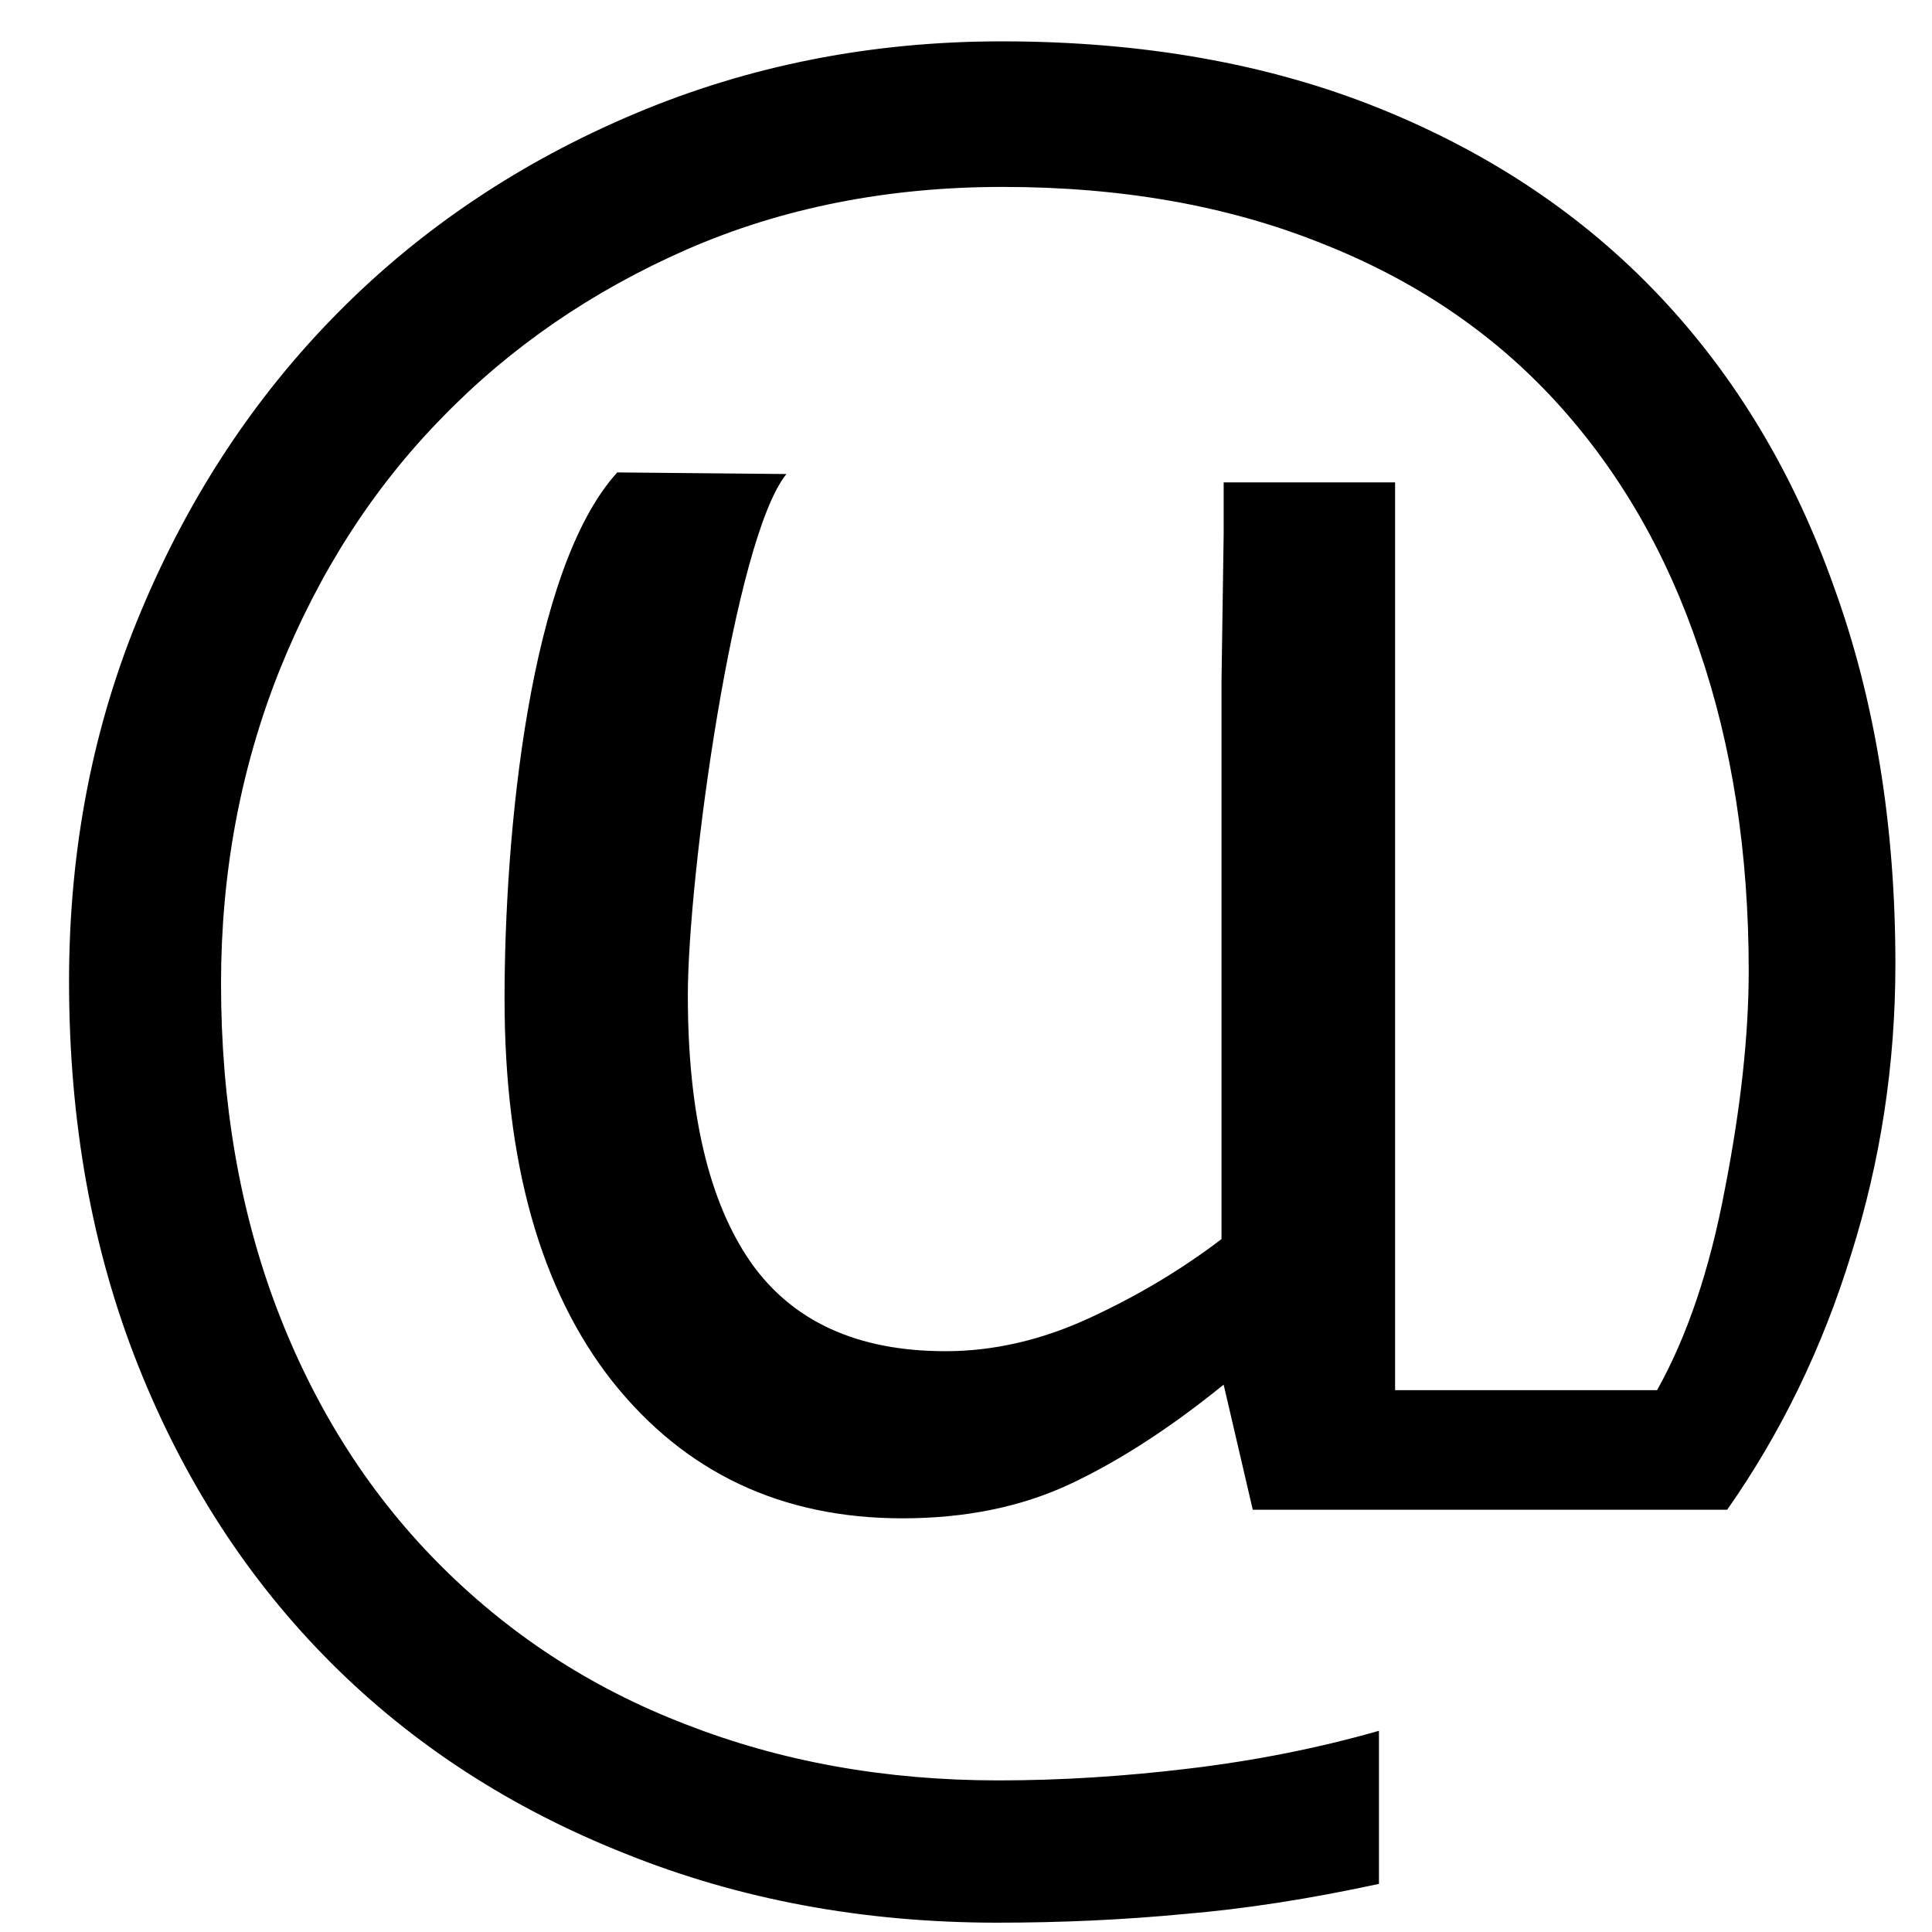
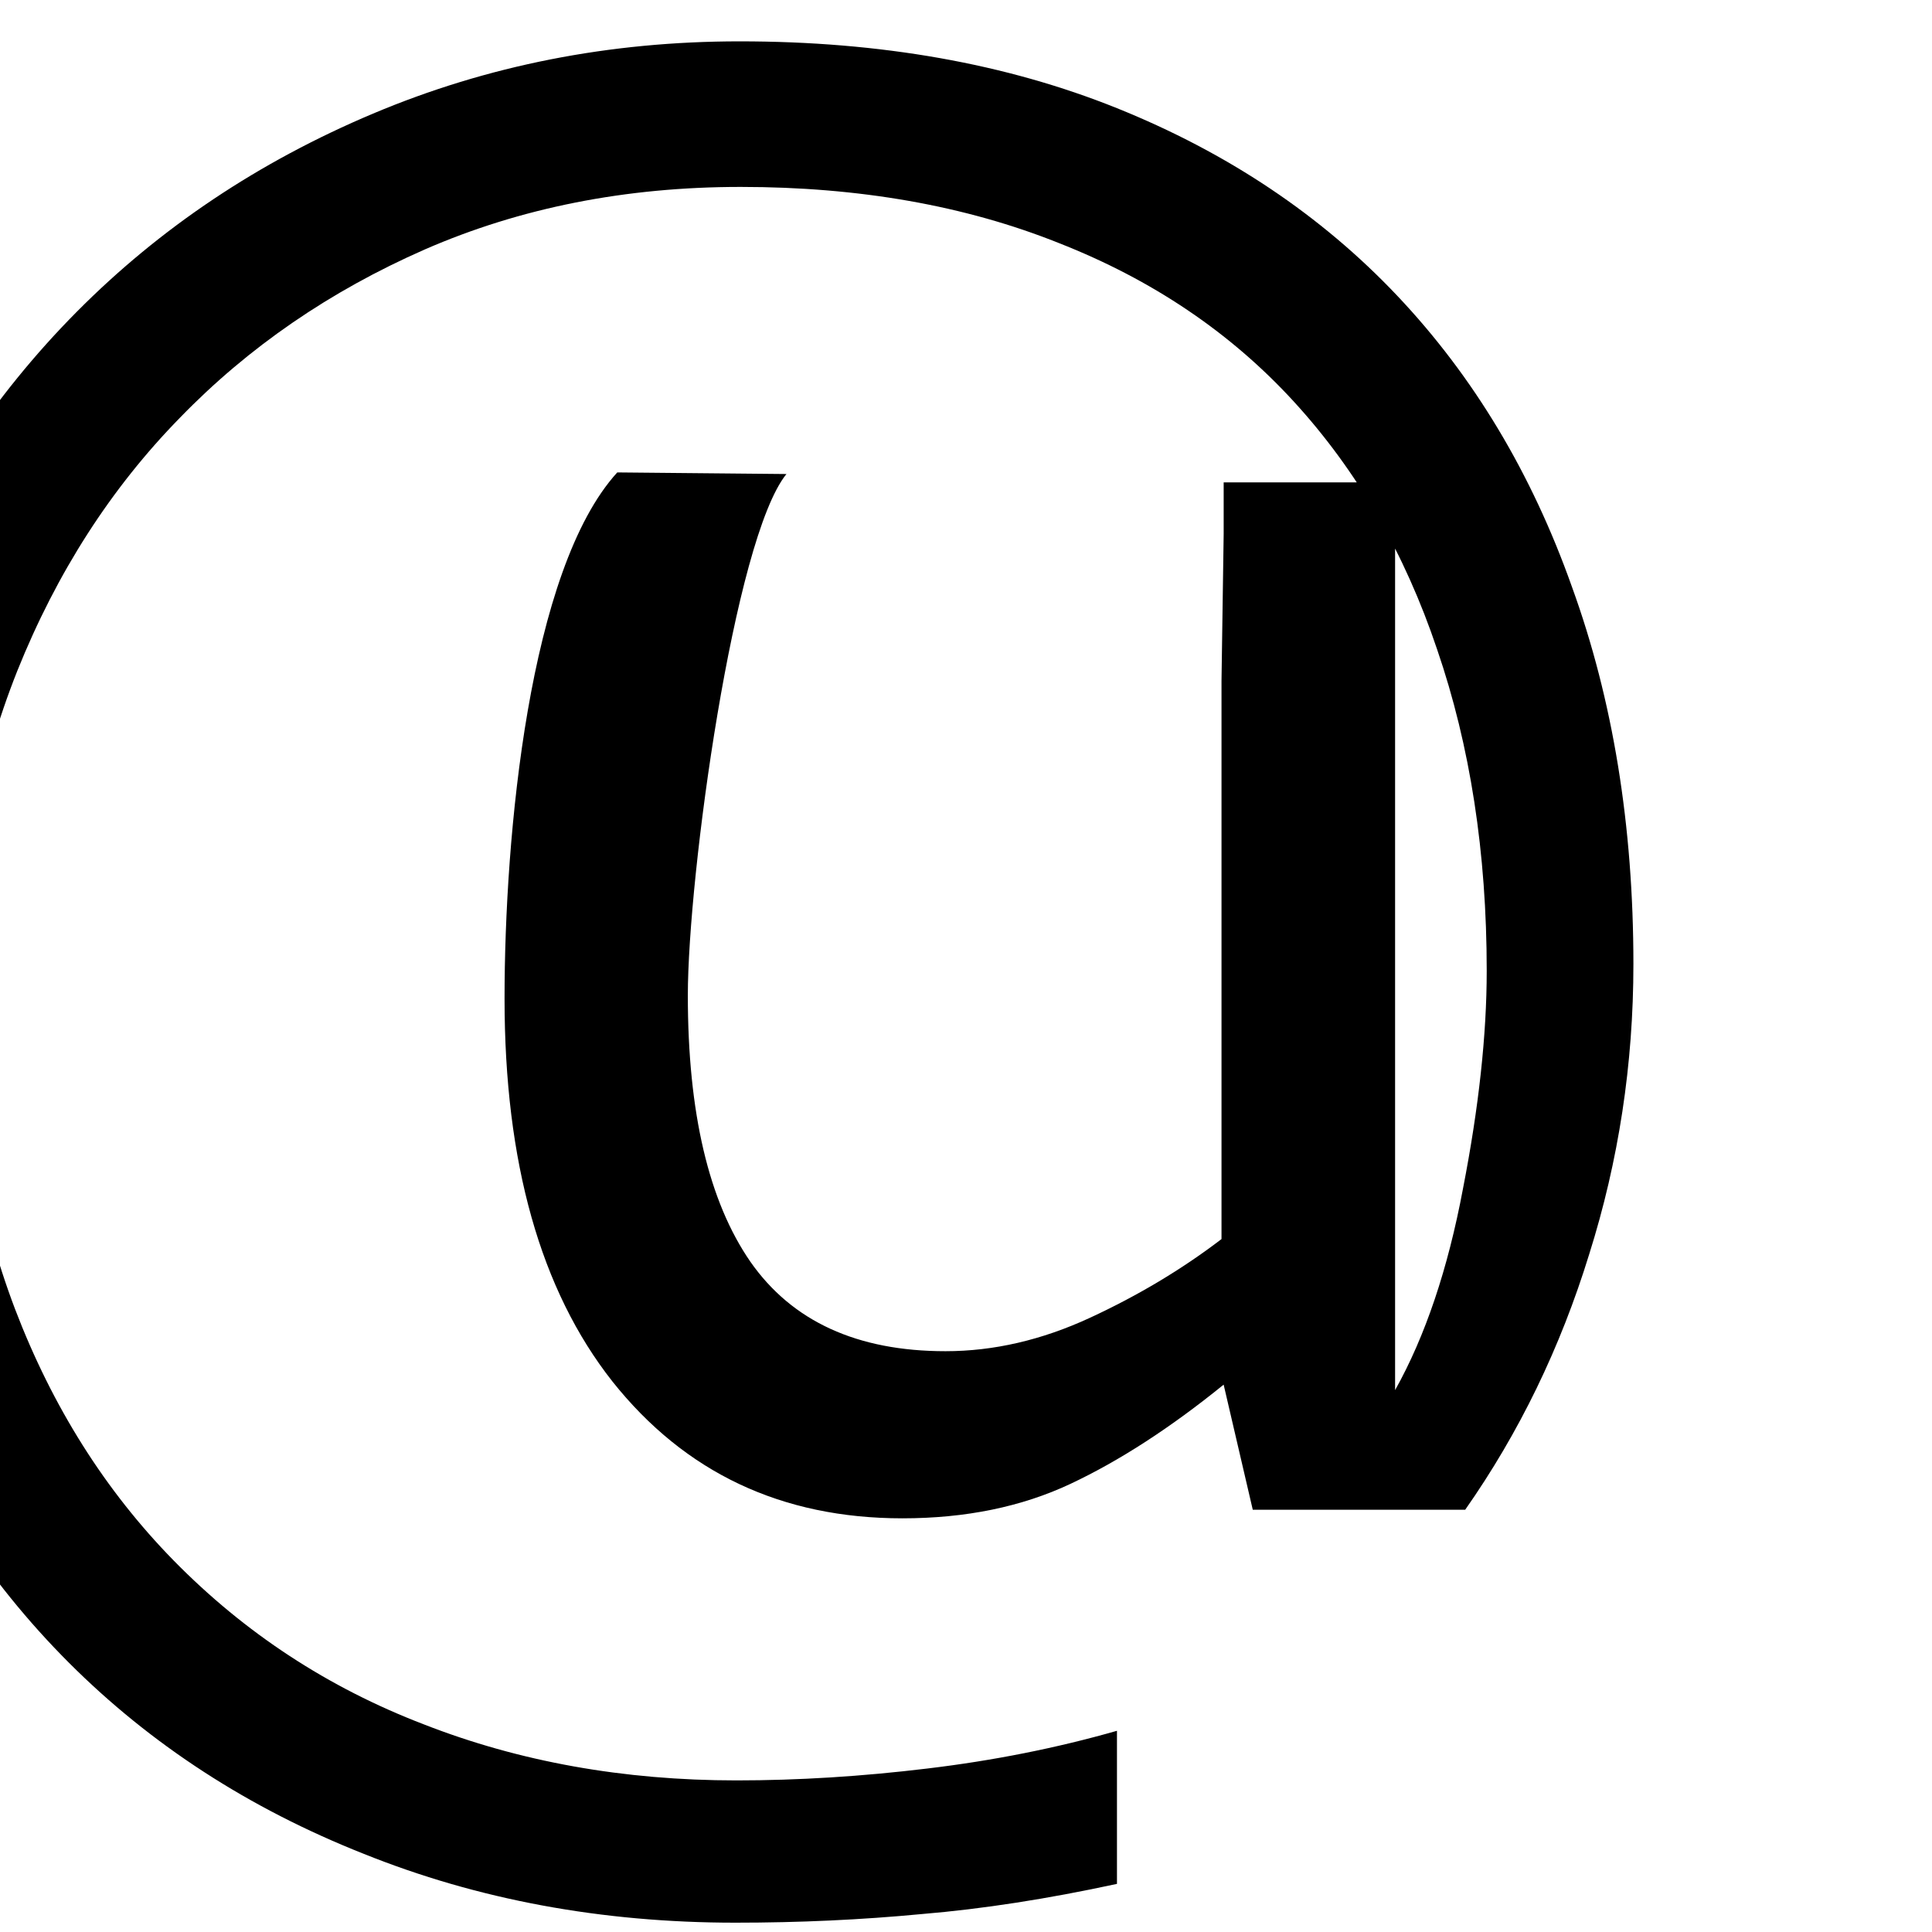
<svg xmlns="http://www.w3.org/2000/svg" version="1.2" width="84" height="84" viewBox="0 0 84 84" xml:space="preserve" baseProfile="tiny-ps">
  <title>naujezde.cz - logo</title>
  <defs id="defs149">
-     <rect x="31.31" y="37.572" width="339.397" height="289.928" id="rect157" />
-   </defs>
+     </defs>
  <g transform="translate(-36.561,-52.153)" id="text155" font-style="normal" font-weight="normal" font-size="40px" font-family="sans-serif" fill="#000000" fill-opacity="1" stroke="none">
-     <path d="m 89.764,75.375 v -2.25 h 7.453 v 39.469 h 11.391 c 1.312,-2.344 2.297,-5.266 2.953,-8.766 0.688,-3.531 1.031,-6.687 1.031,-9.469 0,-5.125 -0.719,-9.781 -2.156,-13.969 -1.406,-4.188 -3.484,-7.781 -6.234,-10.781 -2.75,-3 -6.156,-5.297 -10.219,-6.891 -4.062,-1.625 -8.672,-2.438 -13.828,-2.438 -5,0 -9.578,0.906 -13.734,2.719 -4.125,1.812 -7.672,4.25 -10.641,7.312 -3,3.062 -5.359,6.734 -7.078,11.016 -1.688,4.25 -2.531,8.781 -2.531,13.594 0,5.156 0.812,9.875 2.438,14.156 1.625,4.25 3.922,7.891 6.891,10.922 3.094,3.156 6.719,5.531 10.875,7.125 4.156,1.625 8.688,2.438 13.594,2.438 2.688,0 5.453,-0.172 8.297,-0.516 2.875,-0.344 5.625,-0.891 8.25,-1.641 v 6.656 c -3.031,0.656 -5.859,1.094 -8.484,1.312 -2.625,0.25 -5.328,0.375 -8.109,0.375 -5.812,0 -11.203,-1 -16.172,-3 -4.969,-1.969 -9.234,-4.734 -12.797,-8.297 -3.594,-3.594 -6.391,-7.906 -8.391,-12.938 -2,-5.031 -3,-10.594 -3,-16.687 0,-5.781 1.047,-11.156 3.141,-16.125 2.094,-5 4.953,-9.328 8.578,-12.984 3.625,-3.656 7.922,-6.531 12.891,-8.625 4.969,-2.094 10.281,-3.141 15.938,-3.141 6.125,0 11.594,0.969 16.406,2.906 4.812,1.938 8.875,4.656 12.187,8.156 3.312,3.5 5.844,7.719 7.594,12.656 1.781,4.906 2.672,10.375 2.672,16.406 0,4.344 -0.641,8.547 -1.922,12.609 -1.25,4.062 -3.047,7.766 -5.391,11.109 H 91.029 l -1.266,-5.438 c -2.312,1.875 -4.531,3.312 -6.656,4.312 -2.125,1 -4.562,1.5 -7.312,1.5 -5.25,0 -9.453,-1.984 -12.609,-5.953 -3.125,-3.969 -4.688,-9.516 -4.688,-16.641 0,-7.094 1.057,-18.661 4.901,-22.88 l 7.355,0.07 c -2.281,2.812 -4.287,17.481 -4.287,22.669 0,5.094 0.906,8.953 2.719,11.578 1.812,2.594 4.641,3.891 8.484,3.891 2.094,0 4.188,-0.484 6.281,-1.453 2.094,-0.969 4,-2.109 5.719,-3.422 V 81.75" id="path161" font-size="96px" />
+     <path d="m 89.764,75.375 v -2.25 h 7.453 v 39.469 c 1.312,-2.344 2.297,-5.266 2.953,-8.766 0.688,-3.531 1.031,-6.687 1.031,-9.469 0,-5.125 -0.719,-9.781 -2.156,-13.969 -1.406,-4.188 -3.484,-7.781 -6.234,-10.781 -2.75,-3 -6.156,-5.297 -10.219,-6.891 -4.062,-1.625 -8.672,-2.438 -13.828,-2.438 -5,0 -9.578,0.906 -13.734,2.719 -4.125,1.812 -7.672,4.25 -10.641,7.312 -3,3.062 -5.359,6.734 -7.078,11.016 -1.688,4.25 -2.531,8.781 -2.531,13.594 0,5.156 0.812,9.875 2.438,14.156 1.625,4.25 3.922,7.891 6.891,10.922 3.094,3.156 6.719,5.531 10.875,7.125 4.156,1.625 8.688,2.438 13.594,2.438 2.688,0 5.453,-0.172 8.297,-0.516 2.875,-0.344 5.625,-0.891 8.25,-1.641 v 6.656 c -3.031,0.656 -5.859,1.094 -8.484,1.312 -2.625,0.25 -5.328,0.375 -8.109,0.375 -5.812,0 -11.203,-1 -16.172,-3 -4.969,-1.969 -9.234,-4.734 -12.797,-8.297 -3.594,-3.594 -6.391,-7.906 -8.391,-12.938 -2,-5.031 -3,-10.594 -3,-16.687 0,-5.781 1.047,-11.156 3.141,-16.125 2.094,-5 4.953,-9.328 8.578,-12.984 3.625,-3.656 7.922,-6.531 12.891,-8.625 4.969,-2.094 10.281,-3.141 15.938,-3.141 6.125,0 11.594,0.969 16.406,2.906 4.812,1.938 8.875,4.656 12.187,8.156 3.312,3.5 5.844,7.719 7.594,12.656 1.781,4.906 2.672,10.375 2.672,16.406 0,4.344 -0.641,8.547 -1.922,12.609 -1.25,4.062 -3.047,7.766 -5.391,11.109 H 91.029 l -1.266,-5.438 c -2.312,1.875 -4.531,3.312 -6.656,4.312 -2.125,1 -4.562,1.5 -7.312,1.5 -5.25,0 -9.453,-1.984 -12.609,-5.953 -3.125,-3.969 -4.688,-9.516 -4.688,-16.641 0,-7.094 1.057,-18.661 4.901,-22.88 l 7.355,0.07 c -2.281,2.812 -4.287,17.481 -4.287,22.669 0,5.094 0.906,8.953 2.719,11.578 1.812,2.594 4.641,3.891 8.484,3.891 2.094,0 4.188,-0.484 6.281,-1.453 2.094,-0.969 4,-2.109 5.719,-3.422 V 81.75" id="path161" font-size="96px" />
  </g>
</svg>